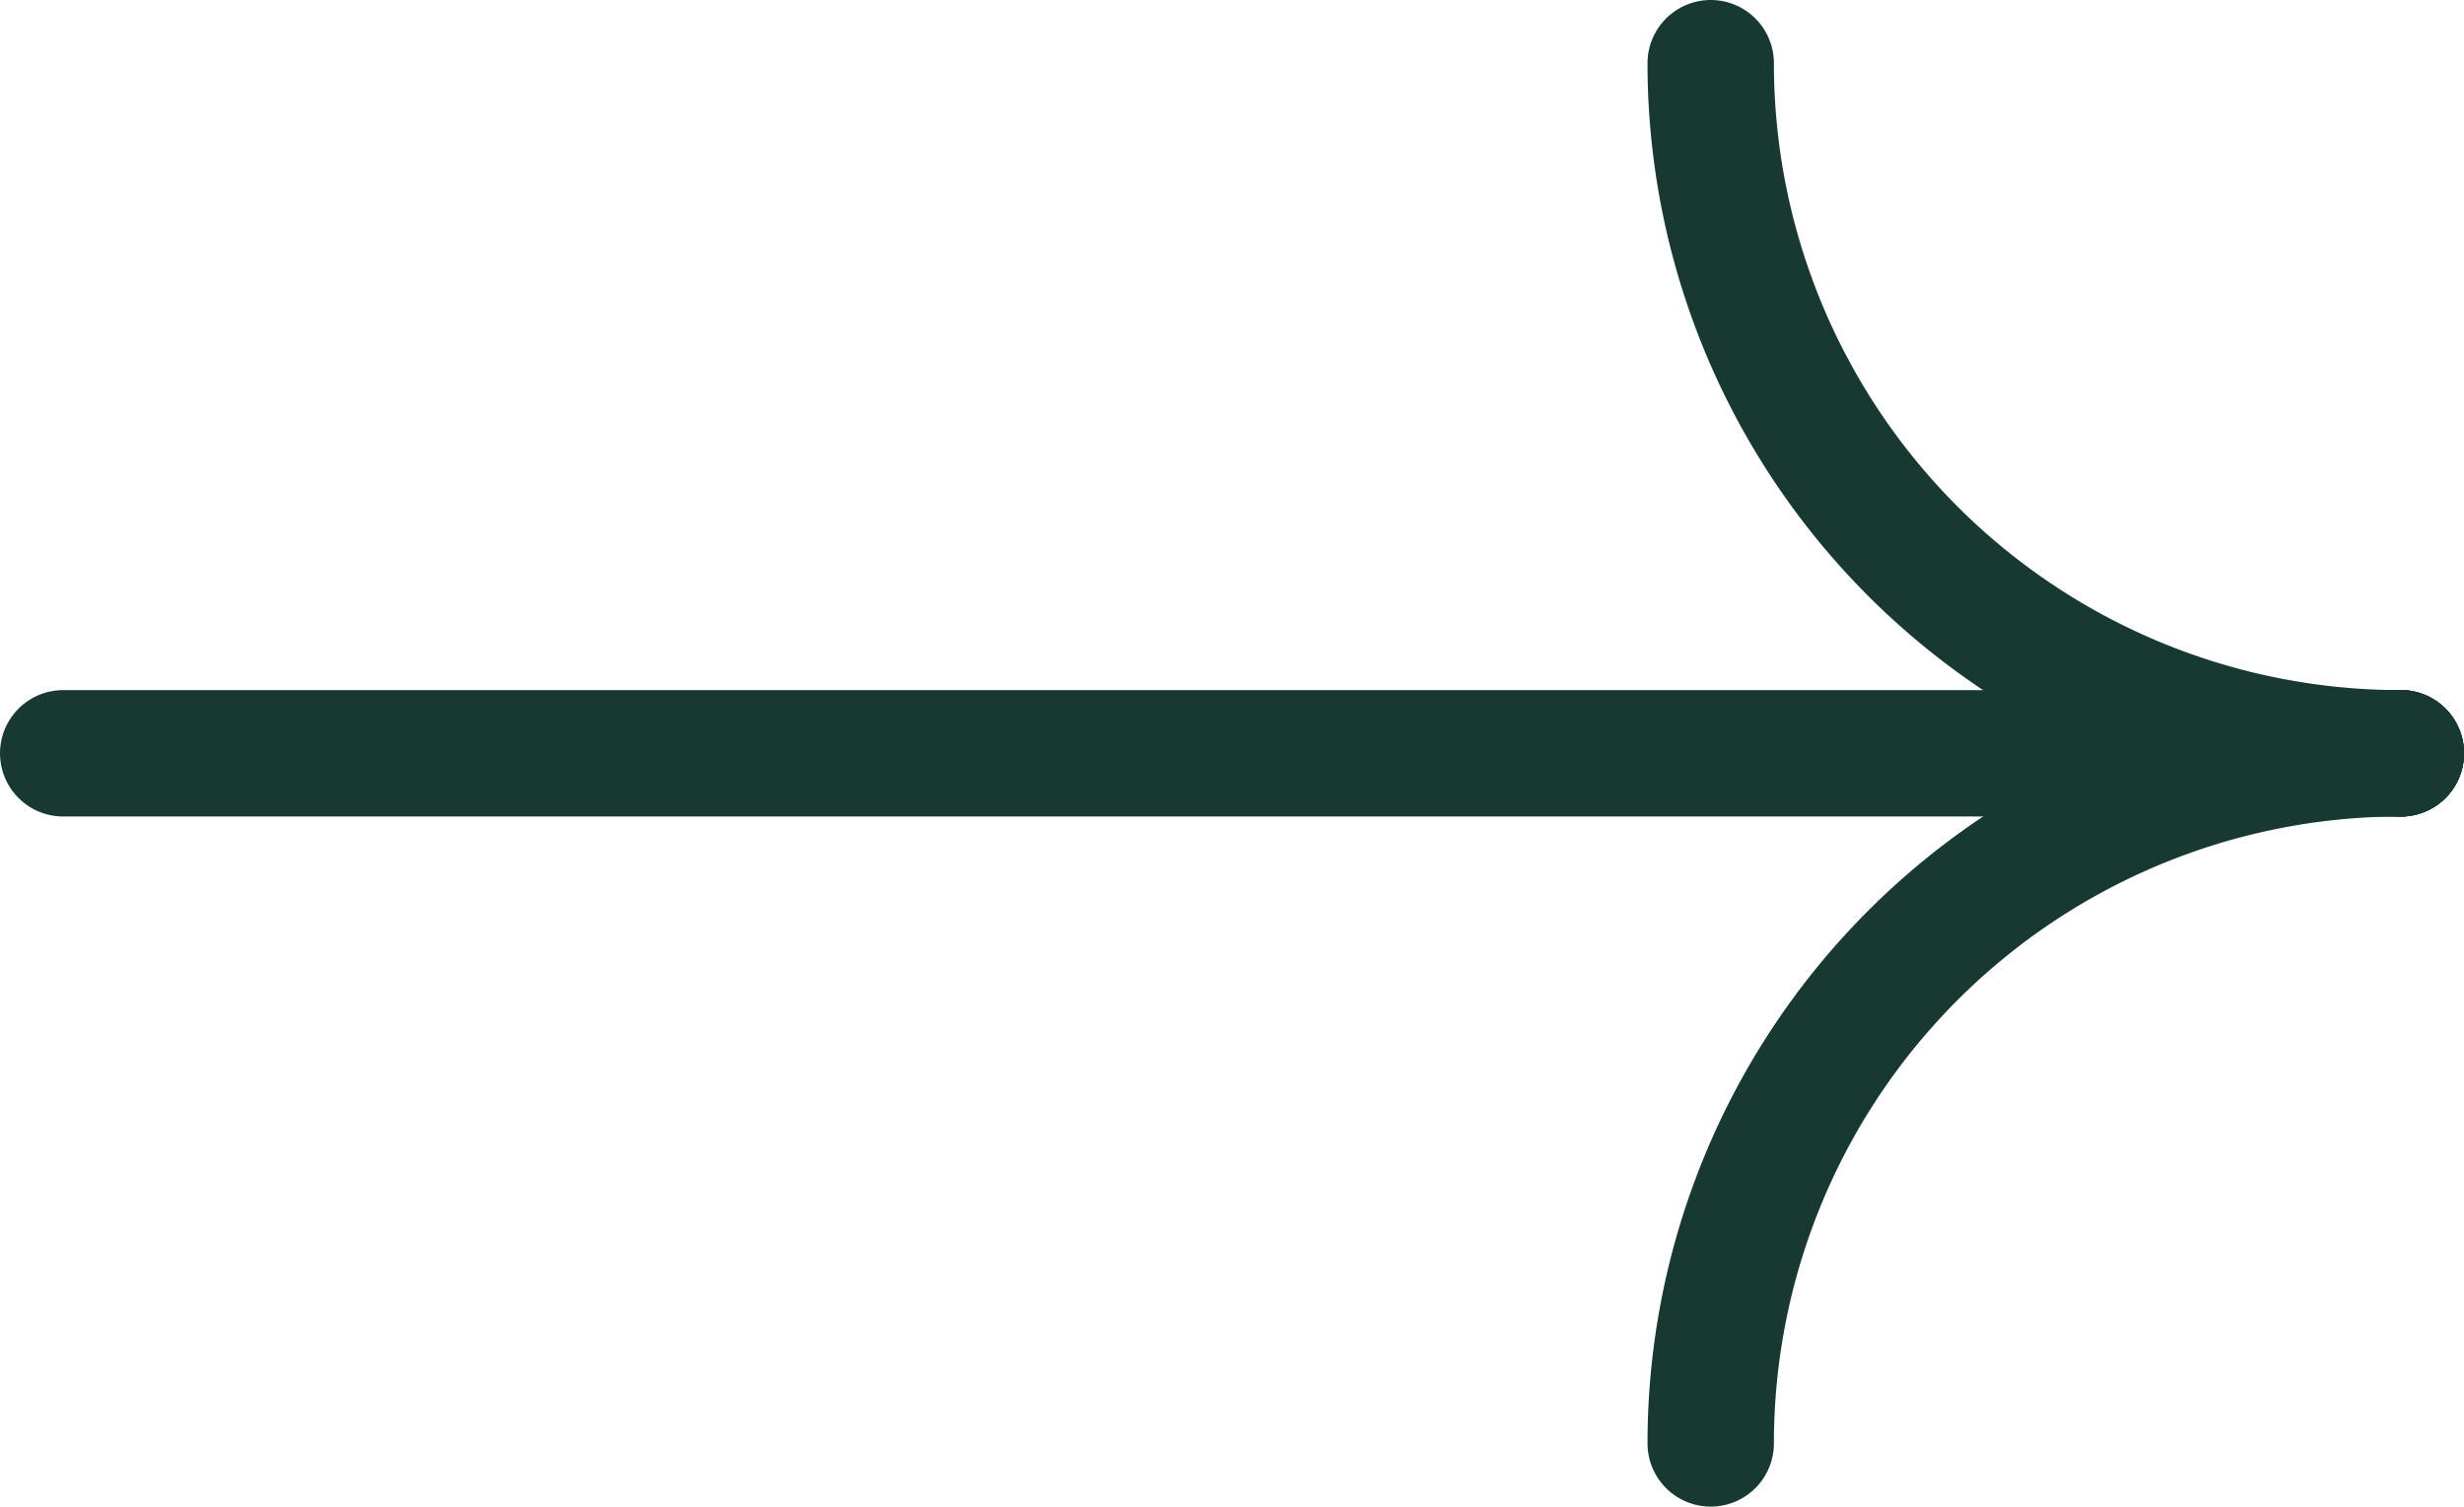
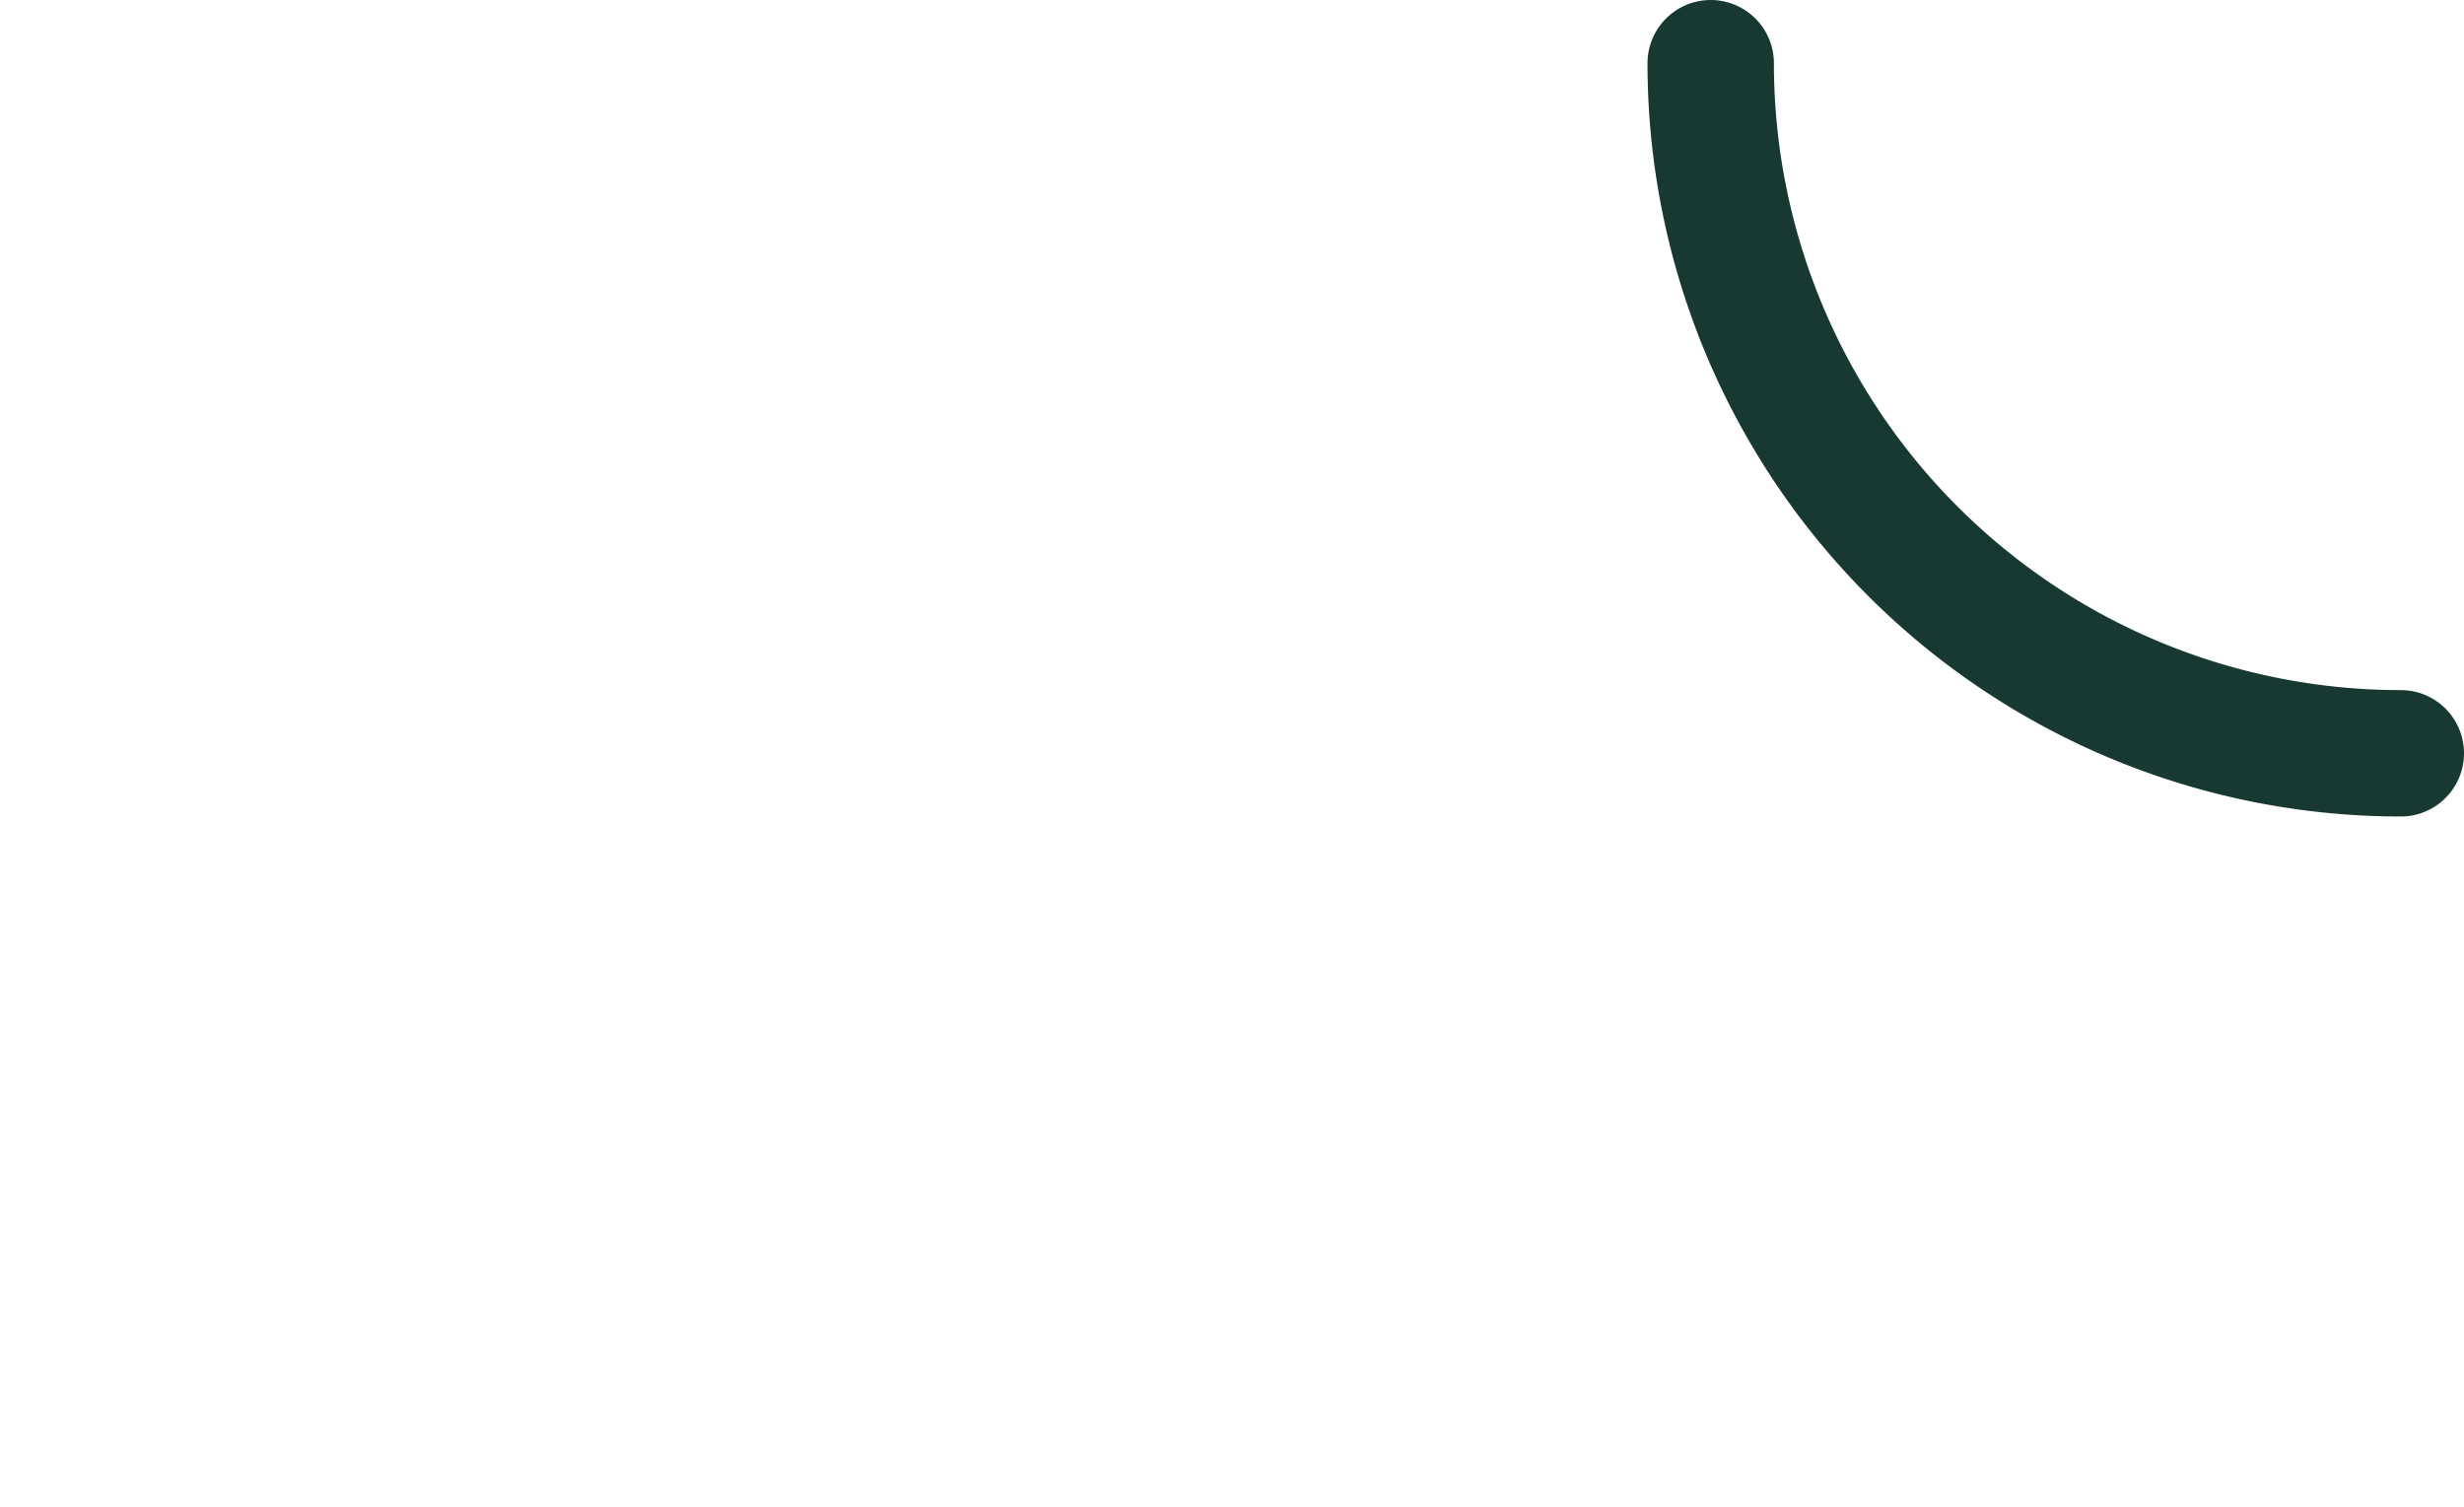
<svg xmlns="http://www.w3.org/2000/svg" width="38.99" height="23.84" viewBox="0 0 38.99 23.84">
  <g fill="none" stroke="#183931" stroke-linecap="round" stroke-linejoin="round" stroke-width="2">
-     <path data-name="Ligne 3" d="M37.989 11.92h.001" />
-     <path data-name="Tracé 76" d="M27.07 22.84a10.92 10.92 0 0110.92-10.92" />
    <path data-name="Tracé 77" d="M27.07 1a10.919 10.919 0 0010.92 10.92" />
-     <path data-name="Ligne 4" d="M1 11.92h36.989" />
-     <path data-name="Ligne 5" d="M37.989 11.92h.001" />
  </g>
</svg>